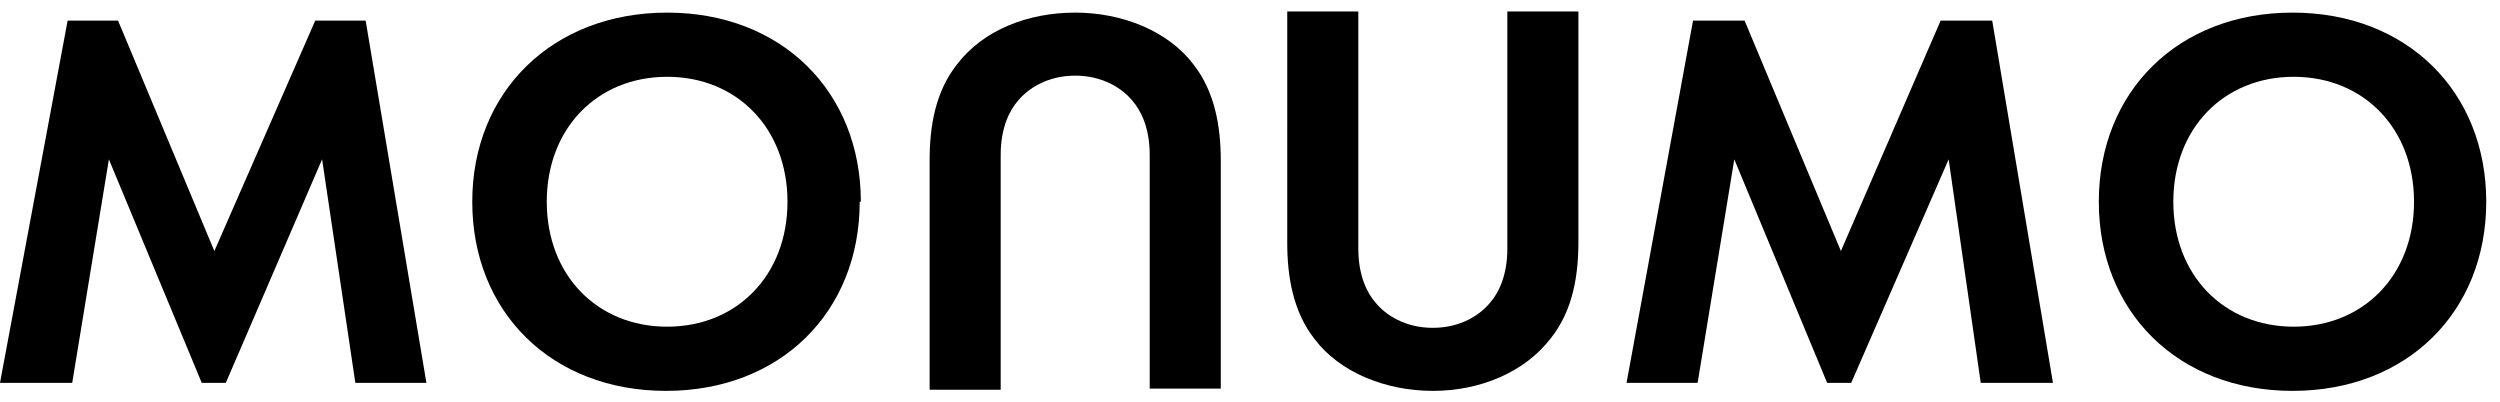
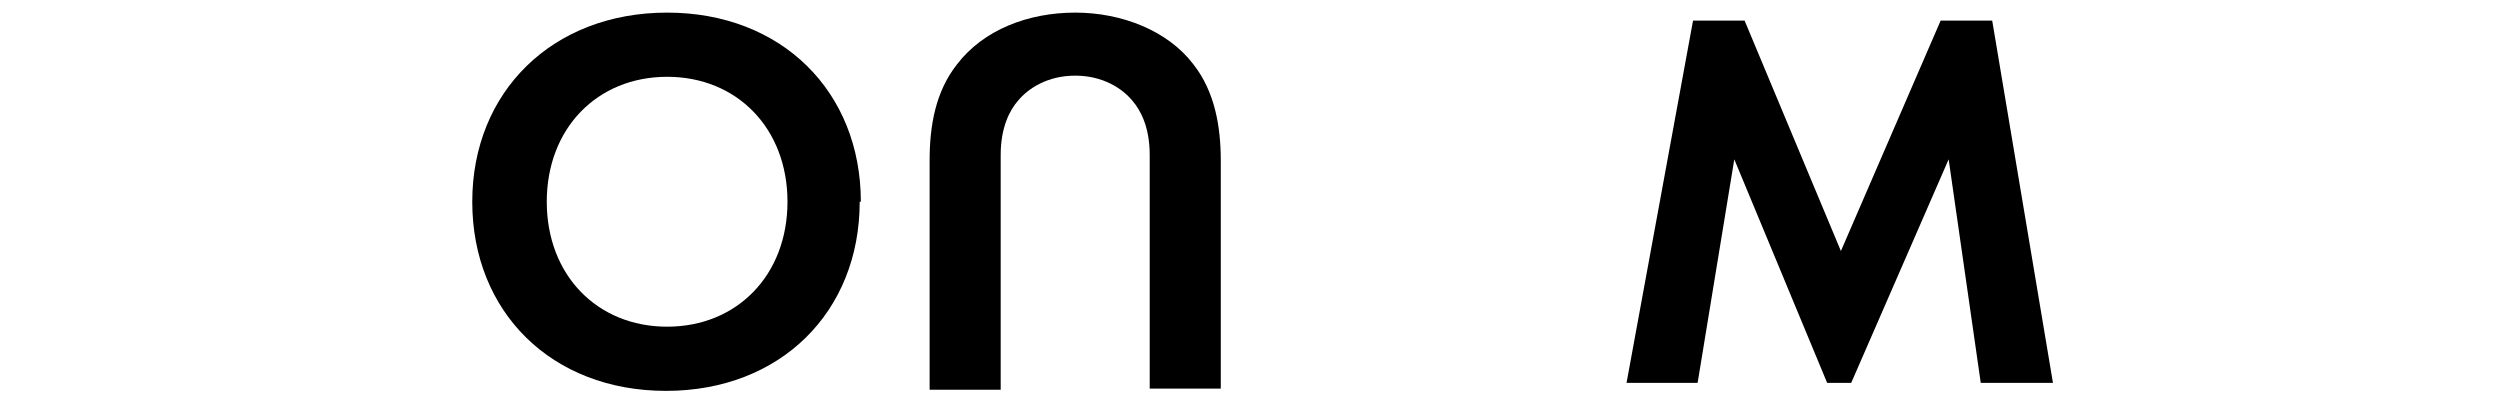
<svg xmlns="http://www.w3.org/2000/svg" id="Warstwa_1" version="1.1" viewBox="0 0 218.1 35.1">
-   <polygon points="5.9 1.8 10.3 1.8 18.7 21.9 27.5 1.8 31.9 1.8 37.2 33.4 31 33.4 28.1 13.9 19.7 33.4 17.6 33.4 9.5 13.9 6.3 33.4 0 33.4 5.9 1.8" />
  <path d="M68.7,17.6c0-6.4-4.4-10.9-10.5-10.9s-10.5,4.5-10.5,10.9,4.4,10.9,10.5,10.9,10.5-4.5,10.5-10.9M75,17.6c0,9.6-6.9,16.5-16.9,16.5s-16.9-6.9-16.9-16.5S48.2,1.1,58.2,1.1s16.9,6.9,16.9,16.5" />
-   <path d="M118.5,1v20.7c0,2.4.8,3.9,1.5,4.7.9,1.1,2.6,2.2,5,2.2s4.1-1.1,5-2.2c.7-.8,1.5-2.3,1.5-4.7V1h6.2v20.1c0,3-.5,6-2.4,8.4-2.3,3-6.2,4.6-10.3,4.6s-8.1-1.6-10.3-4.5c-1.9-2.4-2.4-5.5-2.4-8.4V1h6.2,0Z" />
  <polygon points="147.7 1.8 152.2 1.8 160.6 21.9 169.3 1.8 173.8 1.8 179.1 33.4 172.8 33.4 170 13.9 161.5 33.4 159.4 33.4 151.3 13.9 148.1 33.4 141.9 33.4 147.7 1.8" />
-   <path d="M210.6,17.6c0-6.4-4.4-10.9-10.5-10.9s-10.5,4.5-10.5,10.9,4.4,10.9,10.5,10.9,10.5-4.5,10.5-10.9M216.9,17.6c0,9.6-6.9,16.5-16.9,16.5s-16.9-6.9-16.9-16.5,6.9-16.5,16.9-16.5,16.9,6.9,16.9,16.5" />
  <path d="M100.3,33.9V13.5c0-2.4-.8-3.9-1.5-4.7-.9-1.1-2.6-2.2-5-2.2s-4.1,1.1-5,2.2c-.7.8-1.5,2.3-1.5,4.7v20.5h-6.2V14c0-3,.5-6,2.4-8.4,2.3-3,6.2-4.5,10.3-4.5s8.1,1.6,10.3,4.5c1.9,2.4,2.4,5.5,2.4,8.4v19.9h-6.2Z" />
</svg>